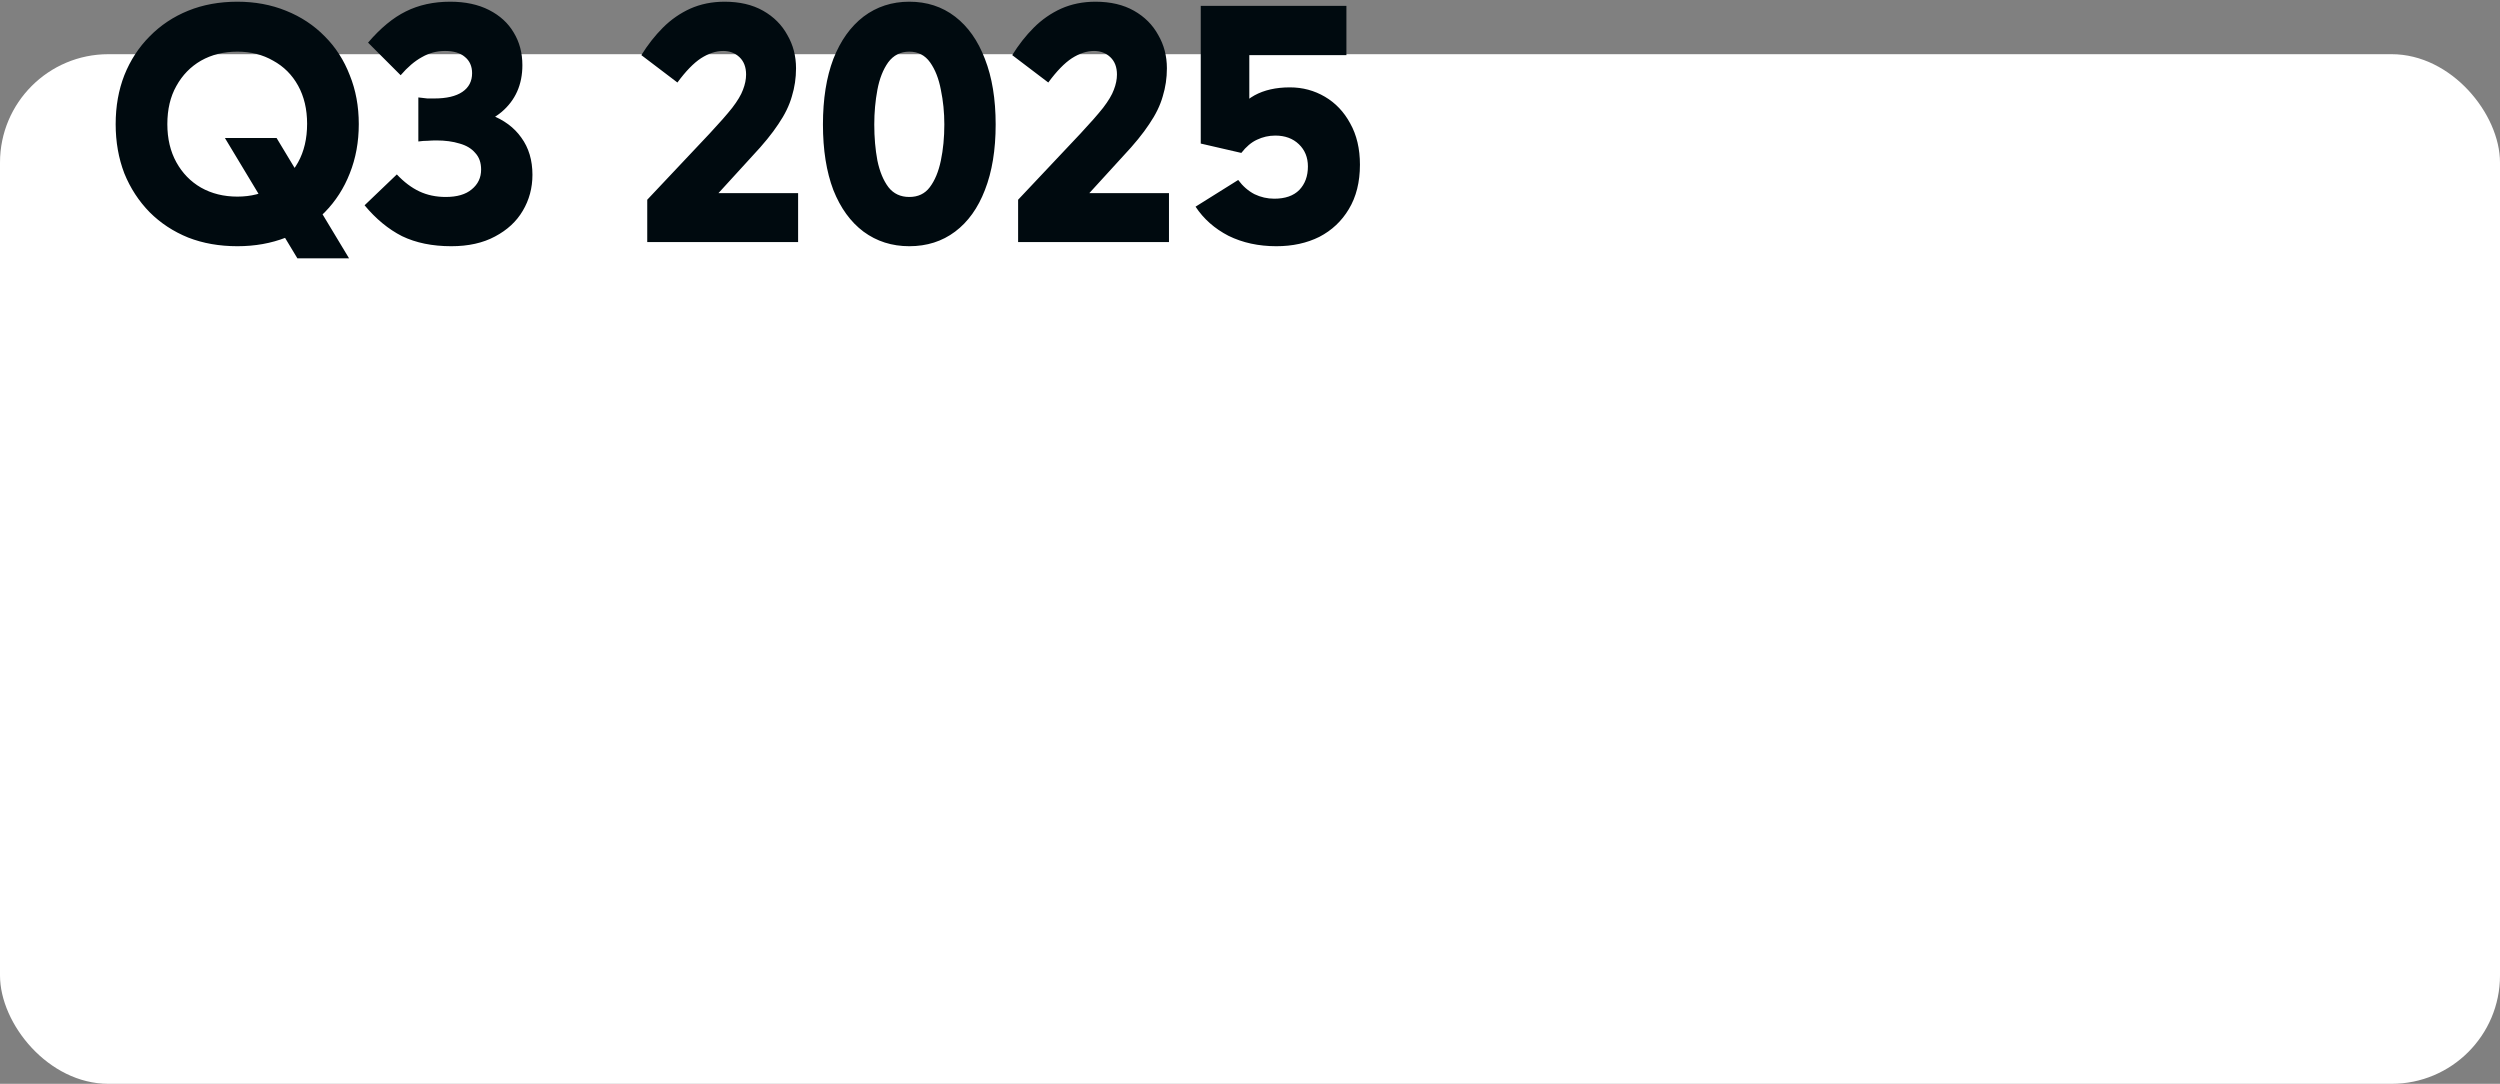
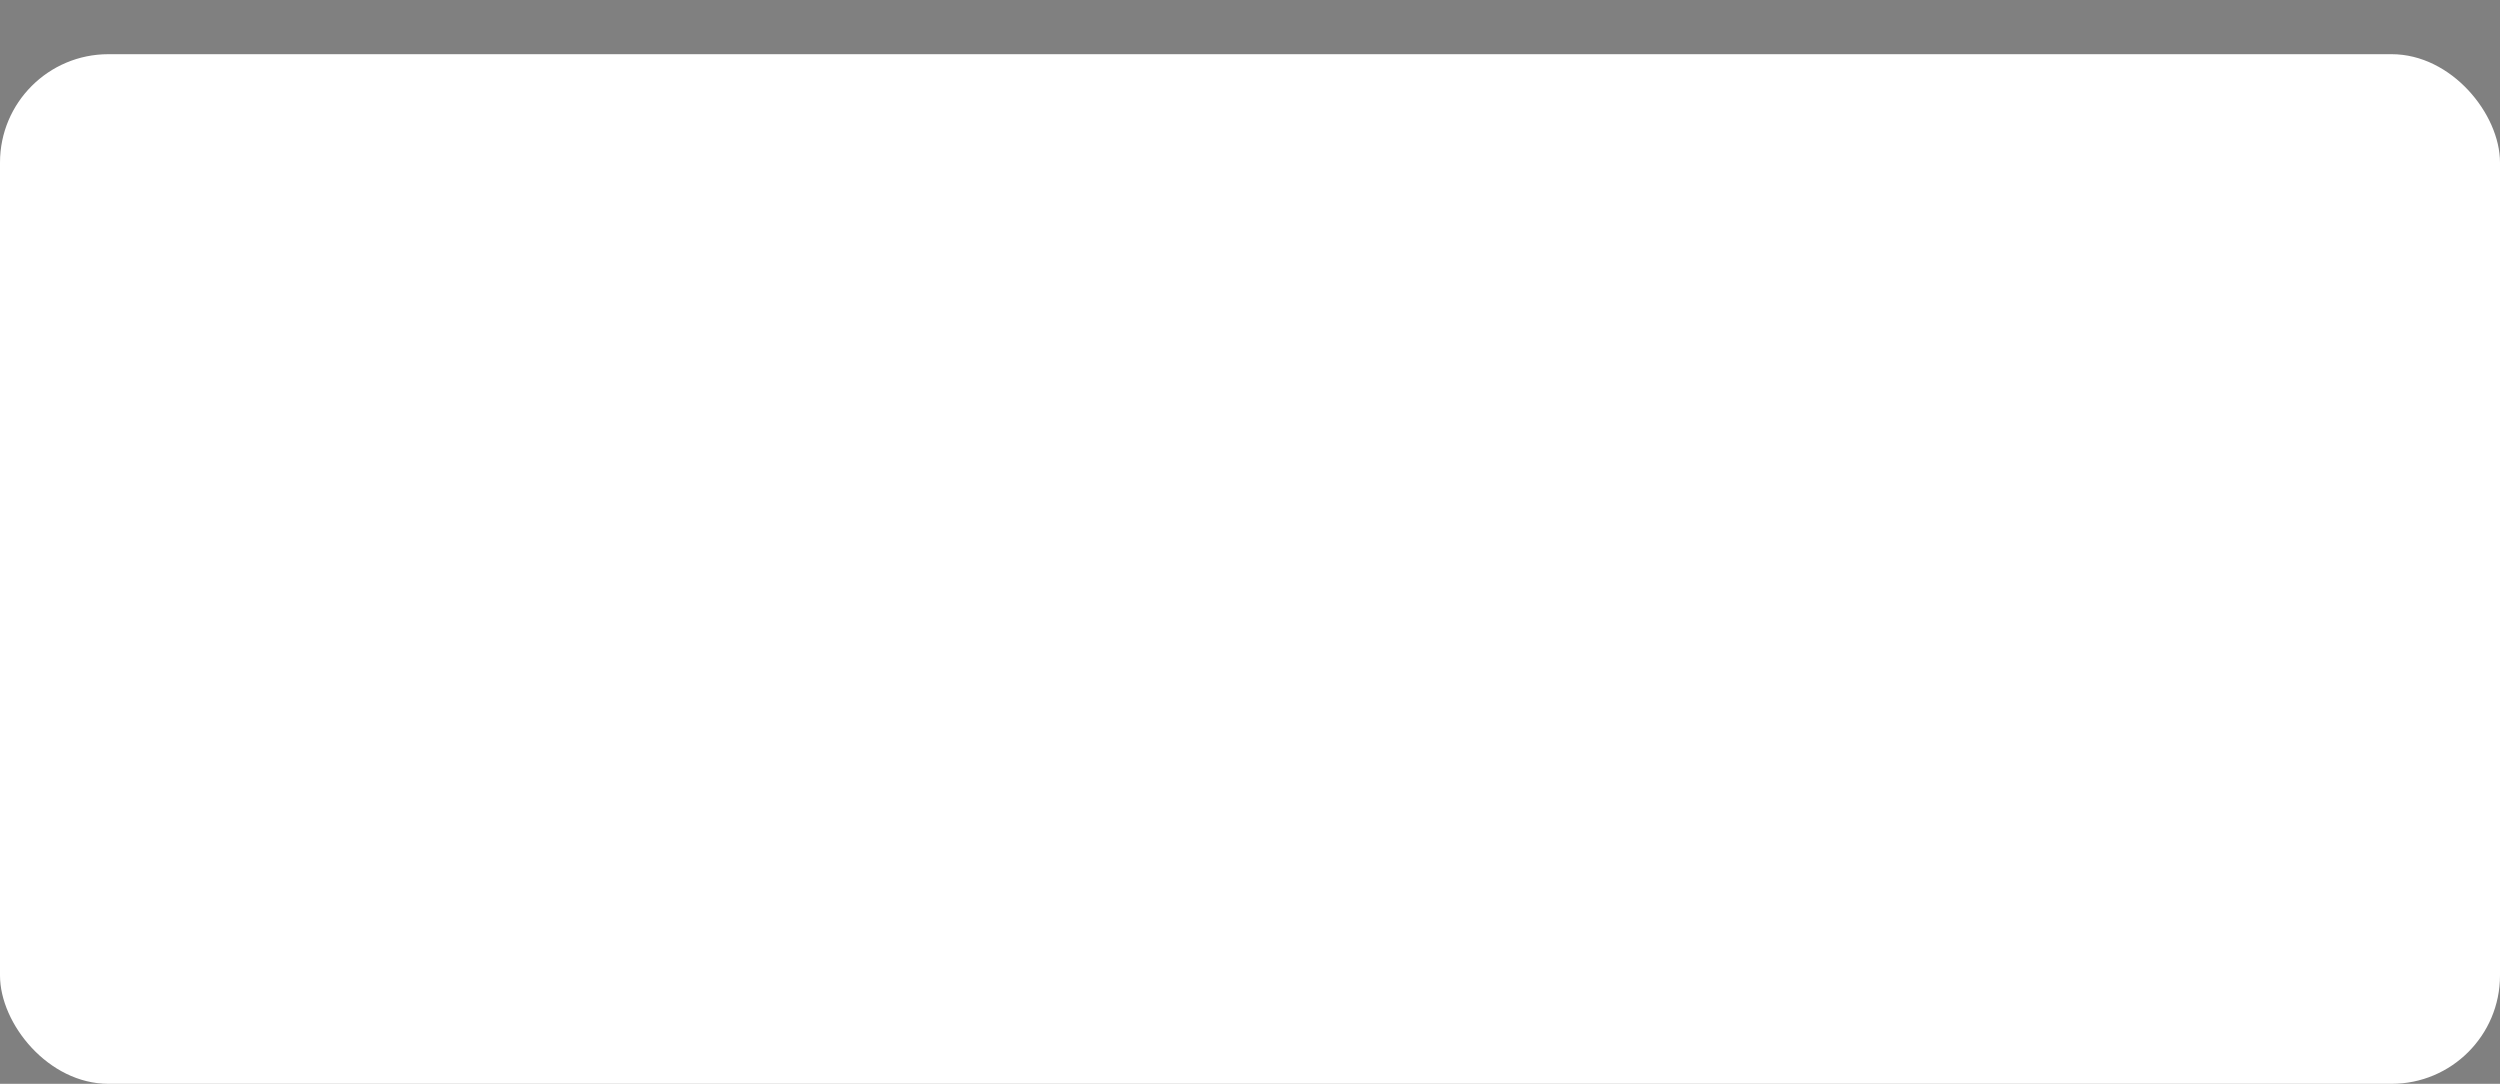
<svg xmlns="http://www.w3.org/2000/svg" width="692" height="300" viewBox="0 0 692 300" fill="none">
  <rect x="0" y="0" width="692" height="300" fill="#808080" stroke="none" />
  <rect y="15" width="692" height="285" rx="30" fill="white" />
-   <path d="M82.32 71.512L62.256 38.2H76.56L96.624 71.512H82.32ZM32.016 34.36C32.016 29.432 32.816 24.92 34.416 20.824C36.08 16.664 38.416 13.08 41.424 10.072C44.432 7 47.984 4.632 52.08 2.968C56.176 1.304 60.72 0.472 65.712 0.472C70.576 0.472 75.056 1.304 79.152 2.968C83.312 4.632 86.896 7 89.904 10.072C92.912 13.08 95.216 16.664 96.816 20.824C98.48 24.92 99.312 29.432 99.312 34.36C99.312 39.288 98.48 43.832 96.816 47.992C95.216 52.088 92.912 55.672 89.904 58.744C86.896 61.752 83.312 64.088 79.152 65.752C75.056 67.352 70.576 68.152 65.712 68.152C60.72 68.152 56.176 67.352 52.08 65.752C47.984 64.088 44.432 61.752 41.424 58.744C38.416 55.672 36.08 52.088 34.416 47.992C32.816 43.832 32.016 39.288 32.016 34.36ZM46.32 34.36C46.32 38.392 47.152 41.912 48.816 44.92C50.48 47.928 52.752 50.264 55.632 51.928C58.576 53.592 61.936 54.424 65.712 54.424C69.424 54.424 72.72 53.592 75.6 51.928C78.544 50.264 80.848 47.928 82.512 44.92C84.176 41.912 85.008 38.36 85.008 34.264C85.008 30.232 84.176 26.712 82.512 23.704C80.848 20.696 78.544 18.392 75.6 16.792C72.72 15.128 69.424 14.296 65.712 14.296C61.936 14.296 58.576 15.128 55.632 16.792C52.752 18.456 50.48 20.792 48.816 23.8C47.152 26.744 46.32 30.264 46.32 34.36ZM124.916 68.152C119.668 68.152 115.124 67.224 111.284 65.368C107.508 63.448 104.052 60.6 100.916 56.824L109.844 48.28C111.828 50.392 113.908 51.96 116.084 52.984C118.26 54.008 120.692 54.52 123.38 54.52C126.516 54.52 128.916 53.816 130.58 52.408C132.308 51 133.172 49.176 133.172 46.936C133.172 45.016 132.628 43.48 131.54 42.328C130.516 41.112 129.076 40.248 127.22 39.736C125.364 39.16 123.22 38.872 120.788 38.872C120.02 38.872 119.22 38.904 118.388 38.968C117.556 38.968 116.692 39.032 115.796 39.16V26.968C116.82 27.096 117.652 27.192 118.292 27.256C118.932 27.256 119.572 27.256 120.212 27.256C123.604 27.256 126.196 26.648 127.988 25.432C129.78 24.216 130.676 22.488 130.676 20.248C130.676 18.328 130.004 16.824 128.66 15.736C127.38 14.648 125.556 14.104 123.188 14.104C120.884 14.104 118.74 14.68 116.756 15.832C114.772 16.92 112.82 18.584 110.9 20.824L101.876 11.8C105.332 7.768 108.82 4.888 112.34 3.16C115.924 1.368 120.02 0.472 124.628 0.472C128.788 0.472 132.372 1.24 135.38 2.776C138.388 4.312 140.66 6.392 142.196 9.016C143.796 11.64 144.596 14.648 144.596 18.04C144.596 23.416 142.676 27.736 138.836 31C134.996 34.2 129.62 35.8 122.708 35.8L122.804 29.56C127.732 29.56 132.052 30.296 135.764 31.768C139.476 33.176 142.324 35.288 144.308 38.104C146.356 40.92 147.38 44.344 147.38 48.376C147.38 52.024 146.484 55.352 144.692 58.36C142.964 61.304 140.404 63.672 137.012 65.464C133.684 67.256 129.652 68.152 124.916 68.152ZM220.341 18.904C220.341 21.592 219.957 24.184 219.189 26.68C218.485 29.176 217.237 31.736 215.445 34.36C213.717 36.984 211.317 39.928 208.245 43.192L193.077 59.8L191.445 53.464H220.917V67H179.157V55.288L196.437 36.952C199.125 34.072 201.205 31.704 202.677 29.848C204.149 27.928 205.141 26.264 205.653 24.856C206.229 23.384 206.517 21.976 206.517 20.632C206.517 18.584 205.909 16.984 204.693 15.832C203.477 14.68 201.973 14.104 200.181 14.104C198.197 14.104 196.149 14.776 194.037 16.12C191.989 17.464 189.813 19.704 187.509 22.84L177.525 15.256C179.317 12.376 181.301 9.848 183.477 7.672C185.717 5.432 188.245 3.672 191.061 2.392C193.941 1.112 197.109 0.472 200.565 0.472C204.725 0.472 208.277 1.304 211.221 2.968C214.165 4.632 216.405 6.872 217.941 9.688C219.541 12.44 220.341 15.512 220.341 18.904ZM251.695 68.152C246.895 68.152 242.671 66.808 239.023 64.12C235.439 61.432 232.655 57.592 230.671 52.6C228.751 47.544 227.791 41.496 227.791 34.456C227.791 27.416 228.751 21.368 230.671 16.312C232.655 11.256 235.439 7.352 239.023 4.6C242.671 1.848 246.895 0.472 251.695 0.472C256.559 0.472 260.783 1.848 264.367 4.6C267.951 7.352 270.703 11.256 272.623 16.312C274.607 21.368 275.599 27.416 275.599 34.456C275.599 41.496 274.607 47.544 272.623 52.6C270.703 57.592 267.951 61.432 264.367 64.12C260.783 66.808 256.559 68.152 251.695 68.152ZM251.695 54.52C254.127 54.52 256.015 53.624 257.359 51.832C258.767 49.976 259.791 47.512 260.431 44.44C261.071 41.368 261.391 38.04 261.391 34.456C261.391 31.128 261.071 27.928 260.431 24.856C259.855 21.784 258.863 19.256 257.455 17.272C256.047 15.288 254.127 14.296 251.695 14.296C249.263 14.296 247.311 15.288 245.839 17.272C244.431 19.256 243.439 21.784 242.863 24.856C242.287 27.928 241.999 31.128 241.999 34.456C241.999 38.04 242.287 41.368 242.863 44.44C243.503 47.512 244.527 49.976 245.935 51.832C247.343 53.624 249.263 54.52 251.695 54.52ZM322.997 18.904C322.997 21.592 322.613 24.184 321.845 26.68C321.141 29.176 319.893 31.736 318.101 34.36C316.373 36.984 313.973 39.928 310.901 43.192L295.733 59.8L294.101 53.464H323.573V67H281.813V55.288L299.093 36.952C301.781 34.072 303.861 31.704 305.333 29.848C306.805 27.928 307.797 26.264 308.309 24.856C308.885 23.384 309.173 21.976 309.173 20.632C309.173 18.584 308.565 16.984 307.349 15.832C306.133 14.68 304.629 14.104 302.837 14.104C300.853 14.104 298.805 14.776 296.693 16.12C294.645 17.464 292.469 19.704 290.165 22.84L280.181 15.256C281.973 12.376 283.957 9.848 286.133 7.672C288.373 5.432 290.901 3.672 293.717 2.392C296.597 1.112 299.765 0.472 303.221 0.472C307.381 0.472 310.933 1.304 313.877 2.968C316.821 4.632 319.061 6.872 320.597 9.688C322.197 12.44 322.997 15.512 322.997 18.904ZM343.599 42.328L332.367 39.736V1.624H372.687V15.256H340.911L345.807 9.4V36.088L340.527 33.208C342.383 30.136 344.623 27.864 347.247 26.392C349.935 24.92 353.199 24.184 357.039 24.184C360.559 24.184 363.791 25.048 366.735 26.776C369.679 28.504 372.015 30.968 373.743 34.168C375.535 37.368 376.431 41.176 376.431 45.592C376.431 50.392 375.407 54.488 373.359 57.88C371.375 61.208 368.655 63.768 365.199 65.56C361.743 67.288 357.775 68.152 353.295 68.152C348.367 68.152 343.951 67.192 340.047 65.272C336.207 63.288 333.167 60.6 330.927 57.208L342.735 49.816C344.015 51.544 345.519 52.856 347.247 53.752C348.975 54.584 350.799 55 352.719 55C355.727 55 358.031 54.2 359.631 52.6C361.231 50.936 362.031 48.76 362.031 46.072C362.031 43.576 361.199 41.528 359.535 39.928C357.871 38.328 355.695 37.528 353.007 37.528C351.215 37.528 349.519 37.912 347.919 38.68C346.383 39.384 344.943 40.6 343.599 42.328Z" fill="#000A0F" />
</svg>